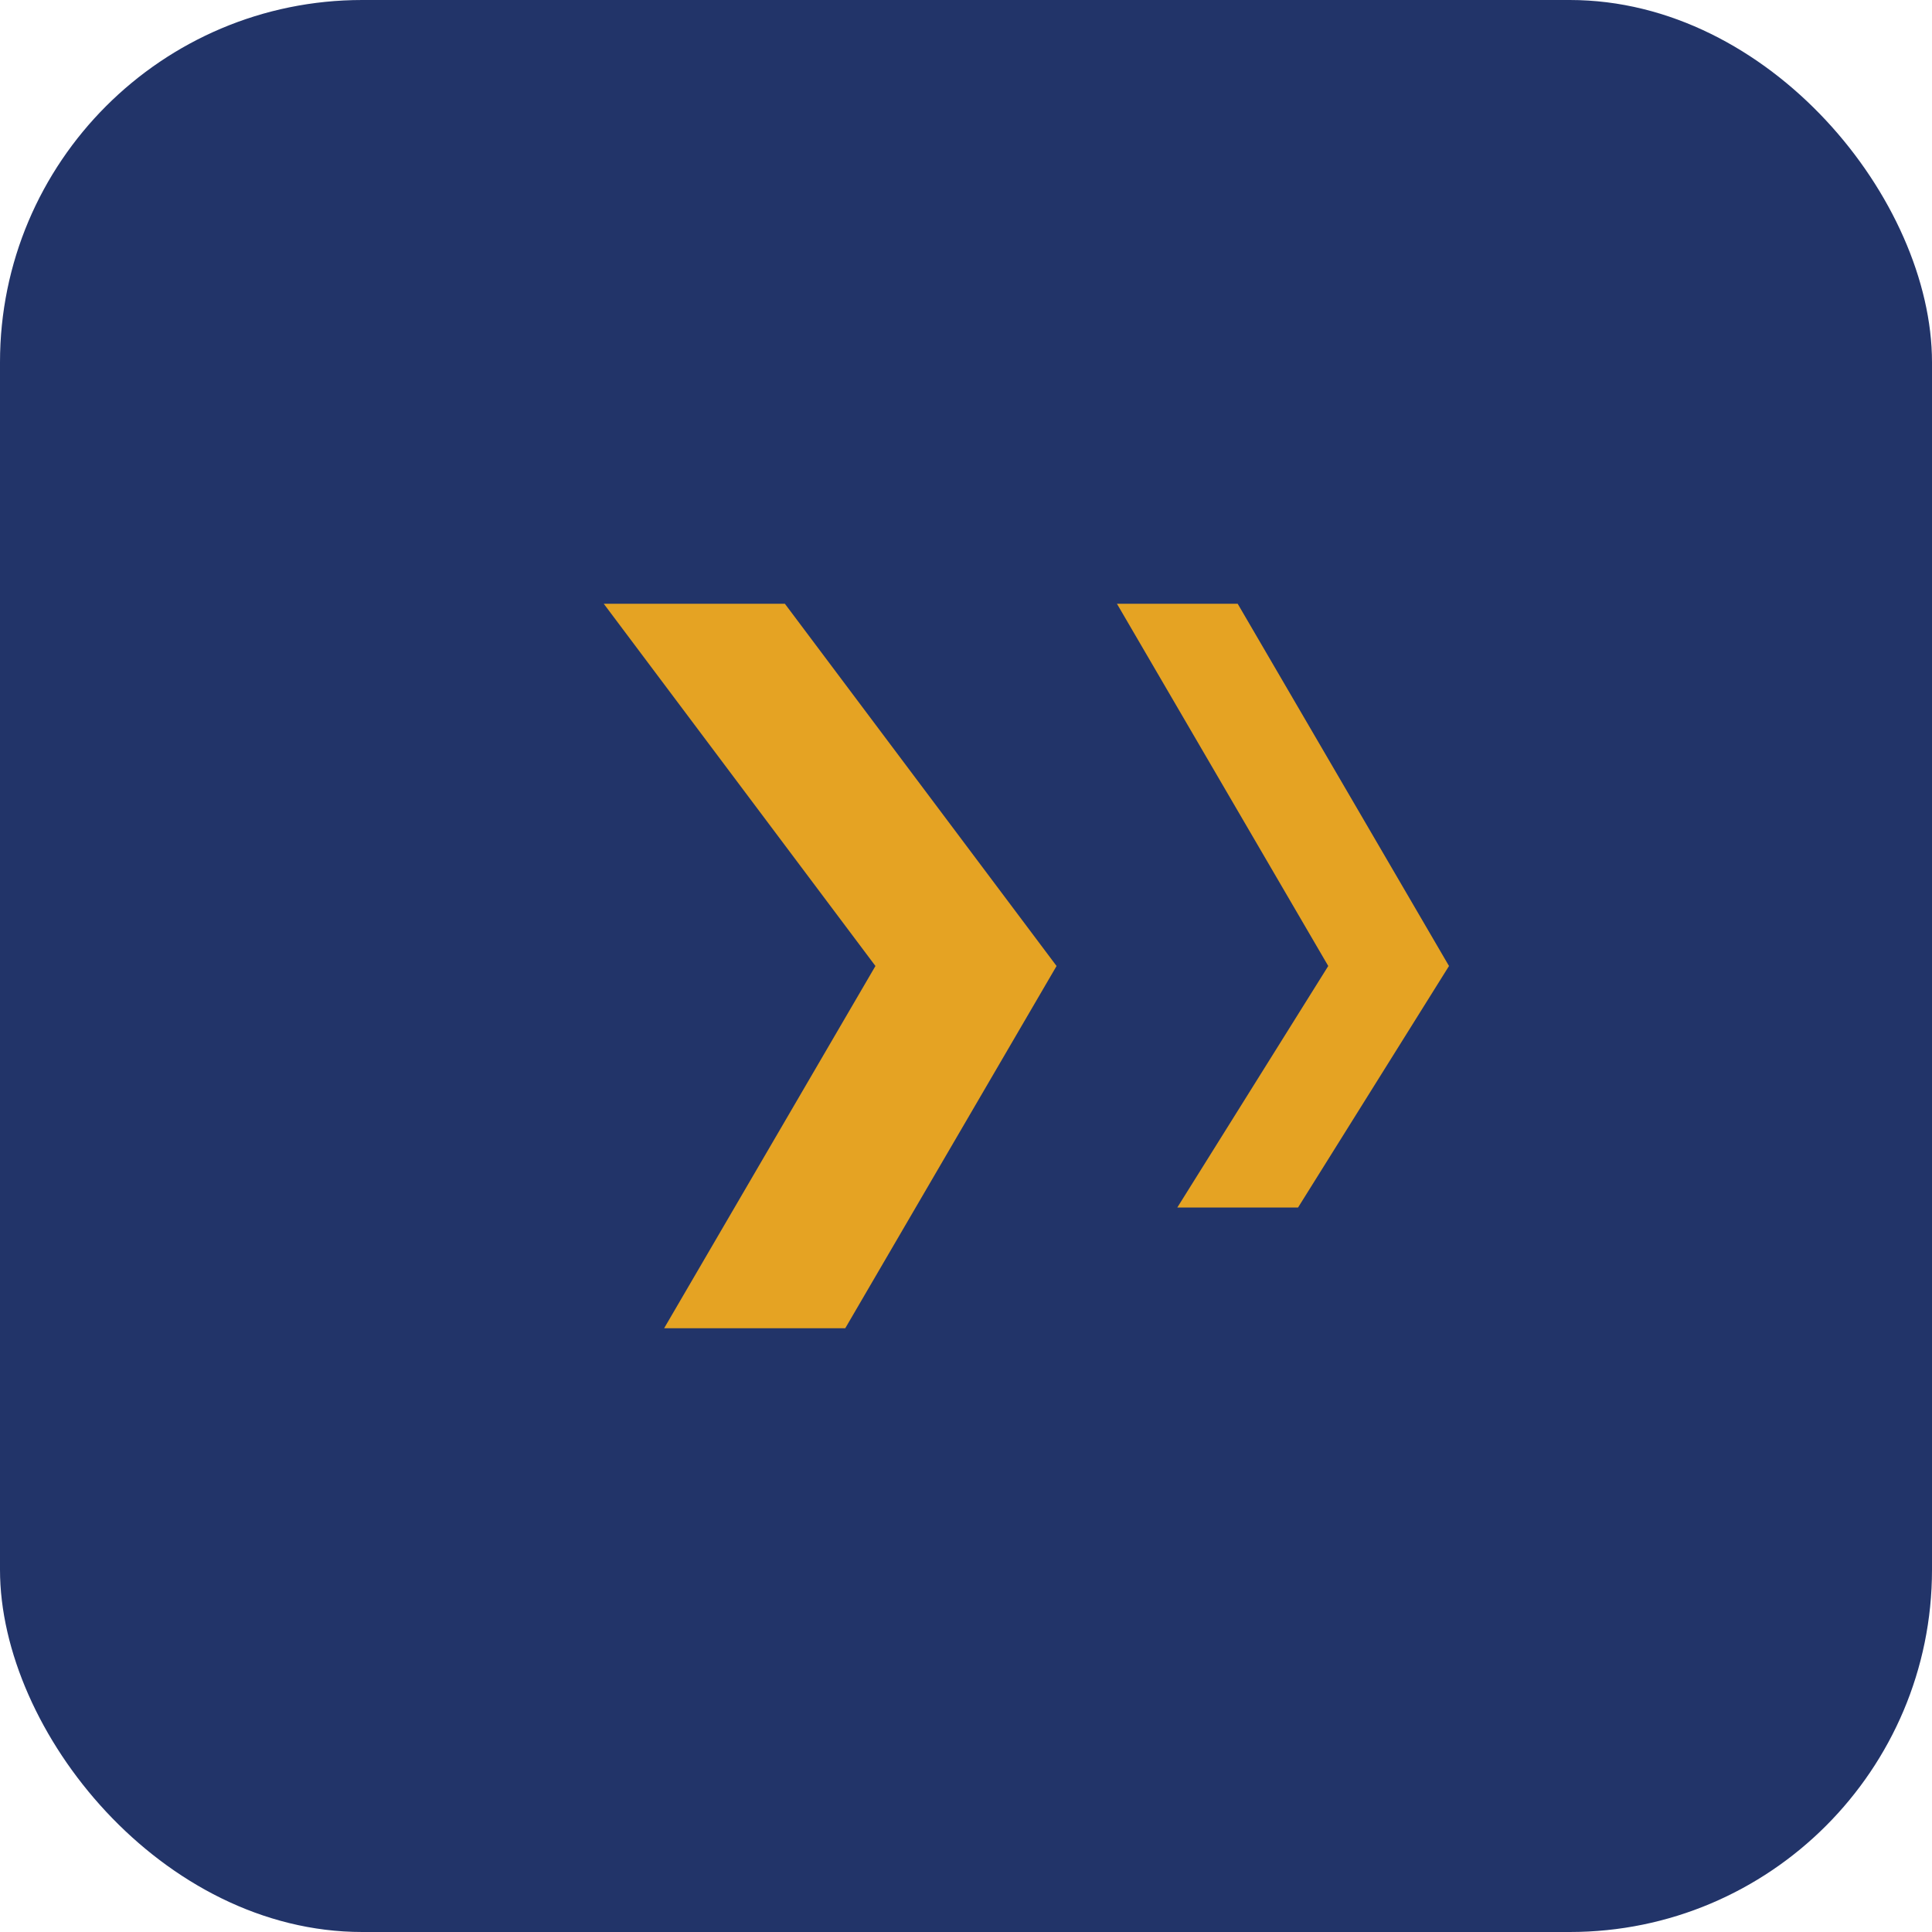
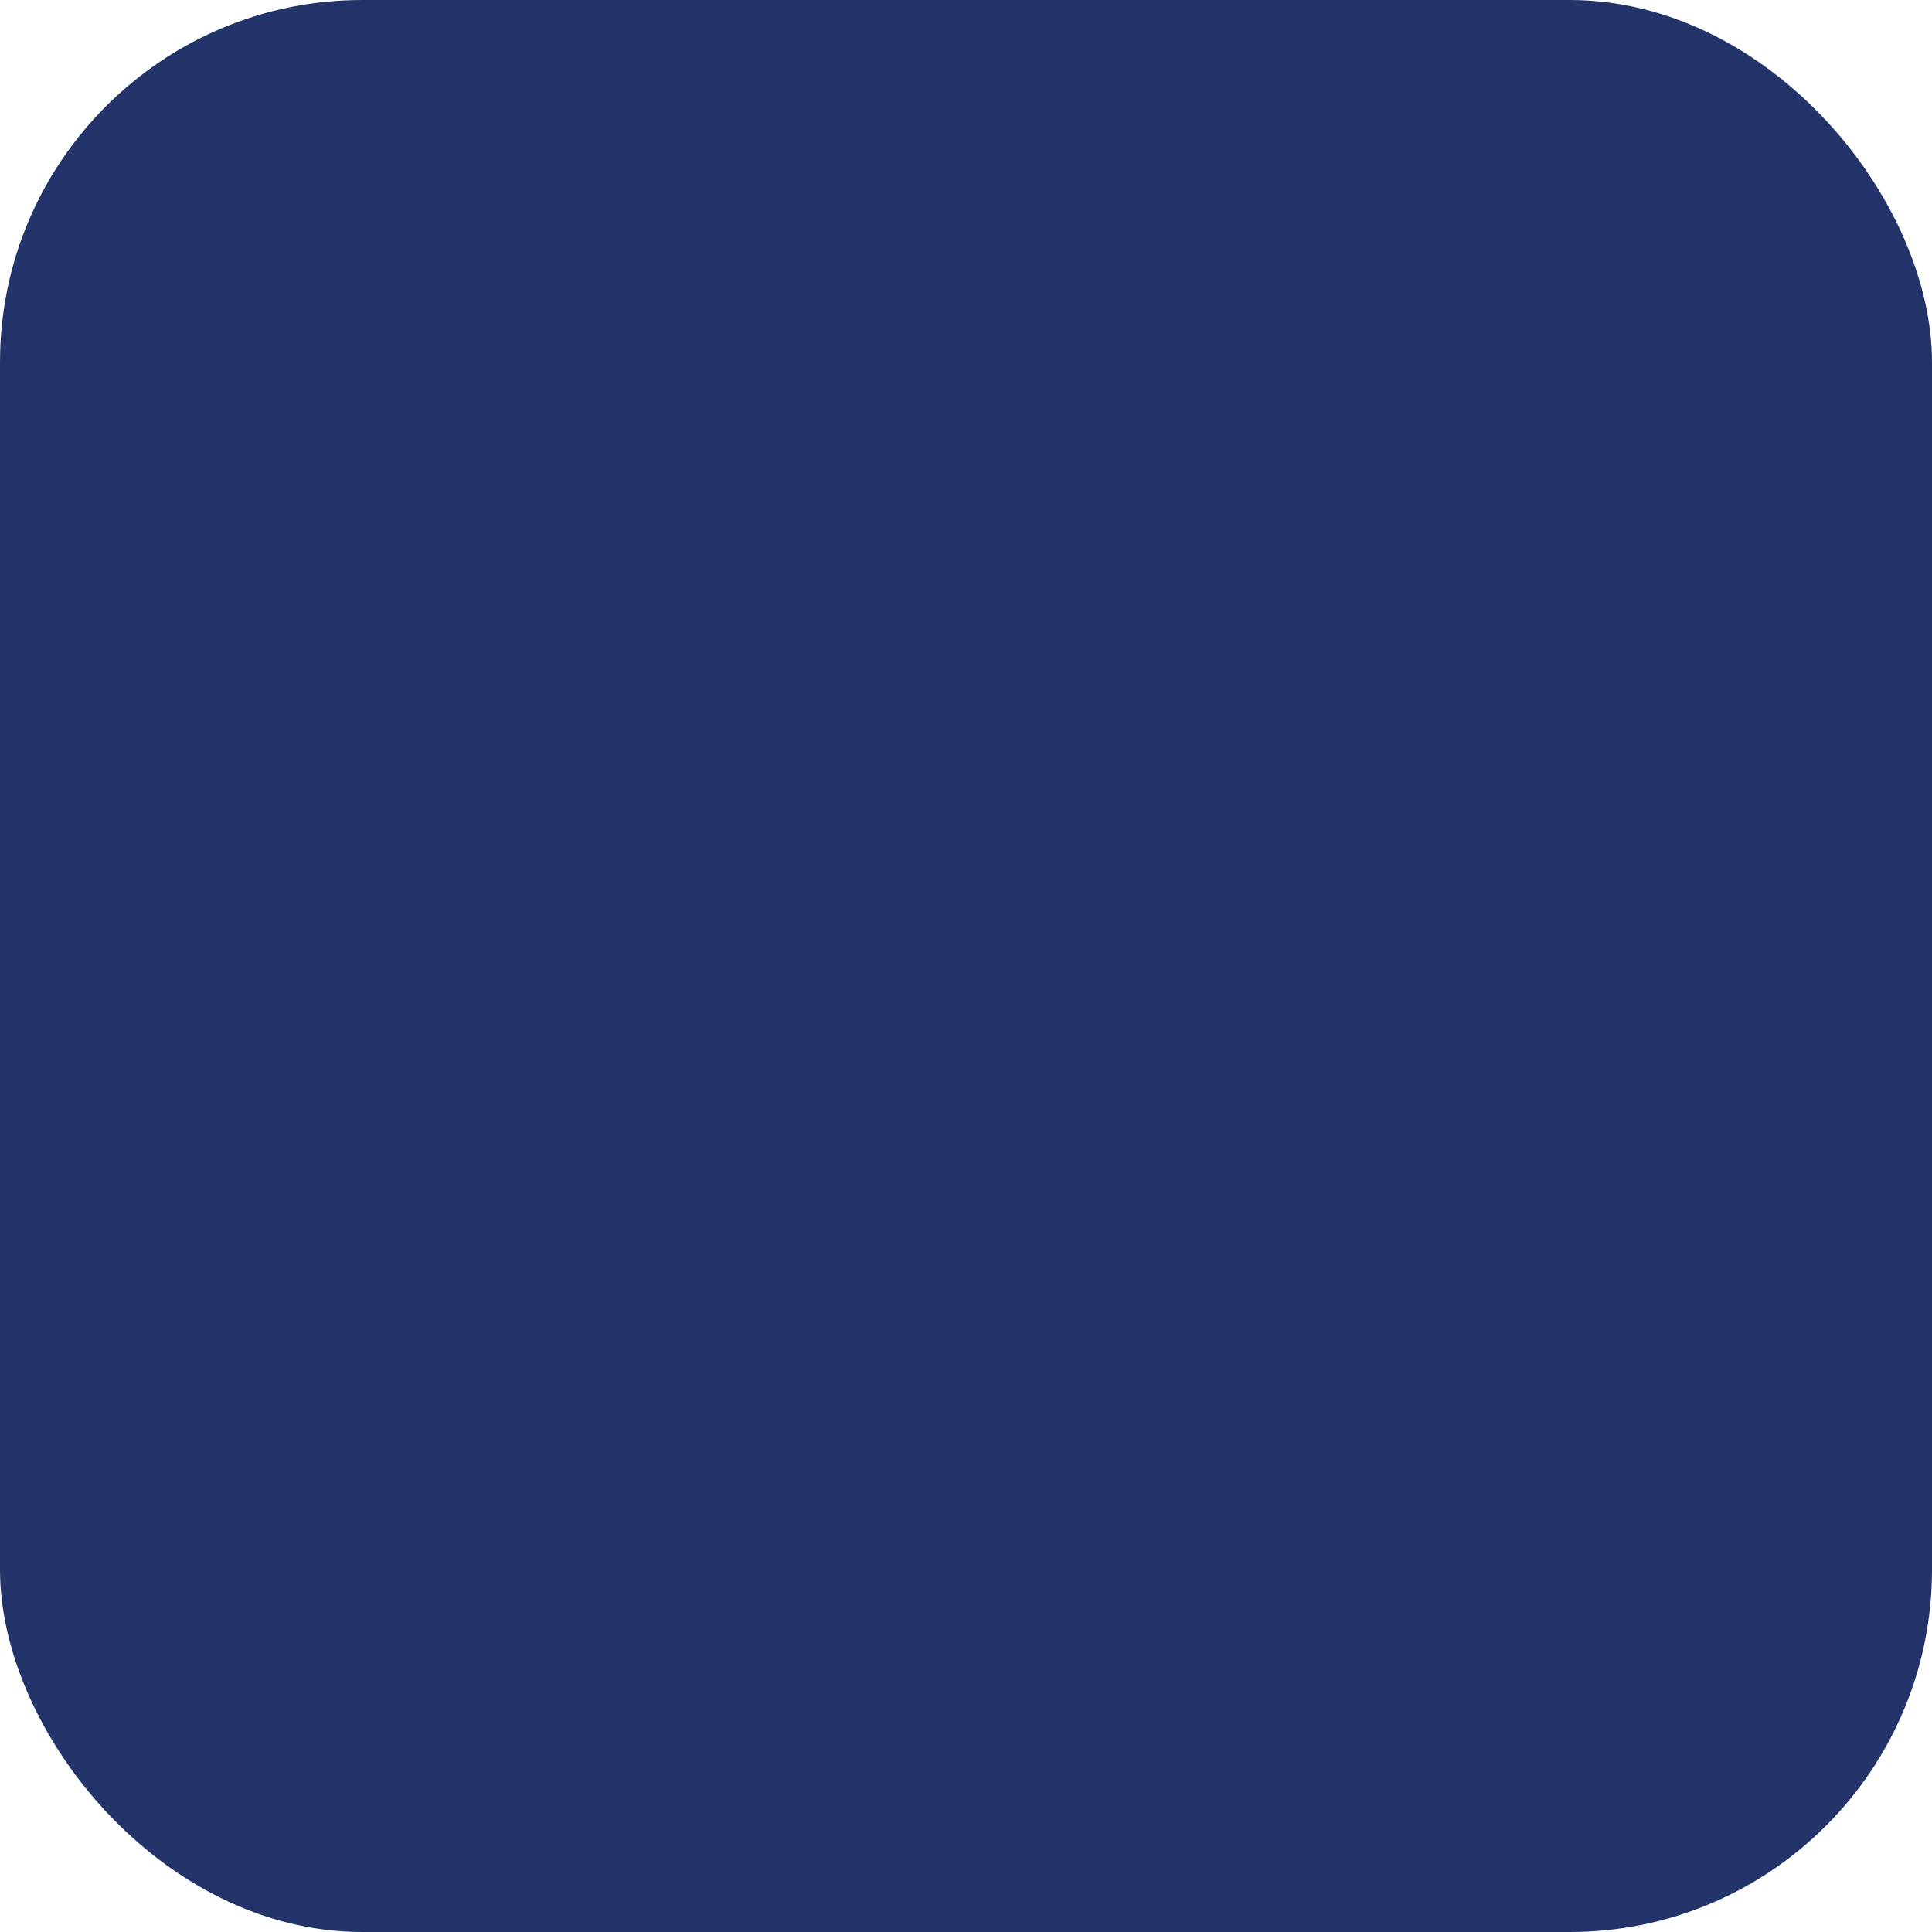
<svg xmlns="http://www.w3.org/2000/svg" width="32" height="32" viewBox="0 0 32 32">
  <rect width="32" height="32" rx="6" fill="#223469" />
-   <path d="M10 10l4.5 6-3.5 6h3l3.5-6-4.5-6zM20.5 10h-2l3.5 6-2.5 4h2l2.5-4-3.5-6z" fill="#E5A323" />
</svg>